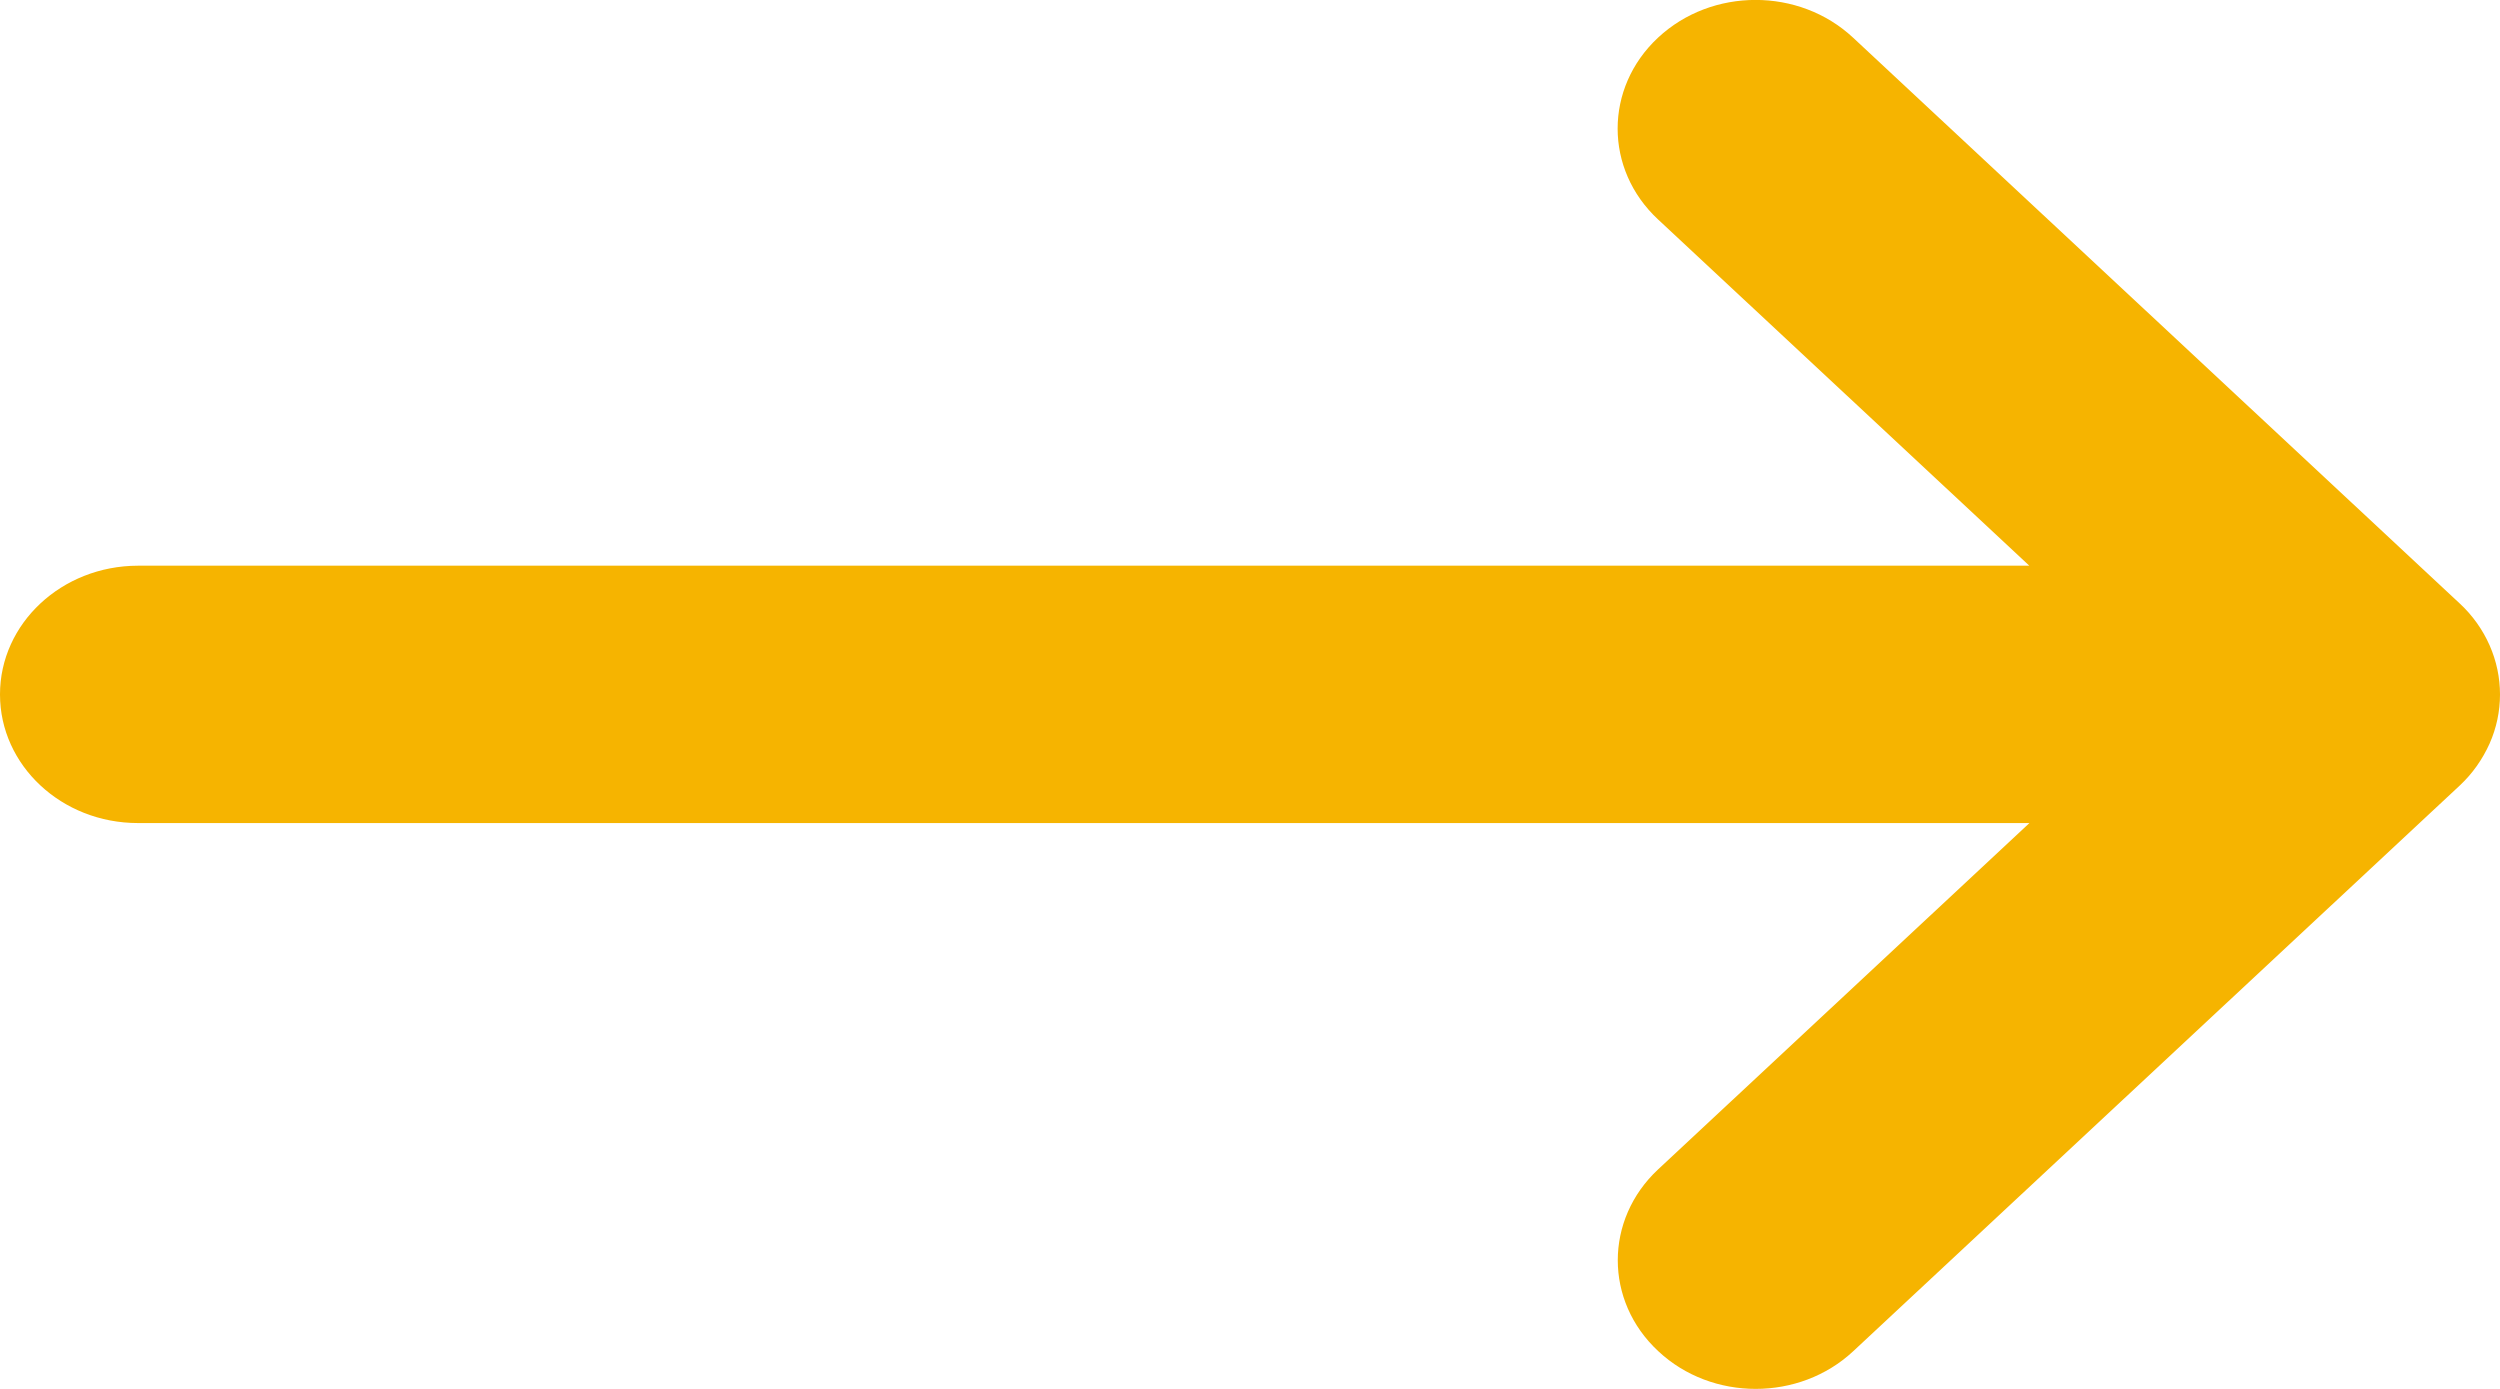
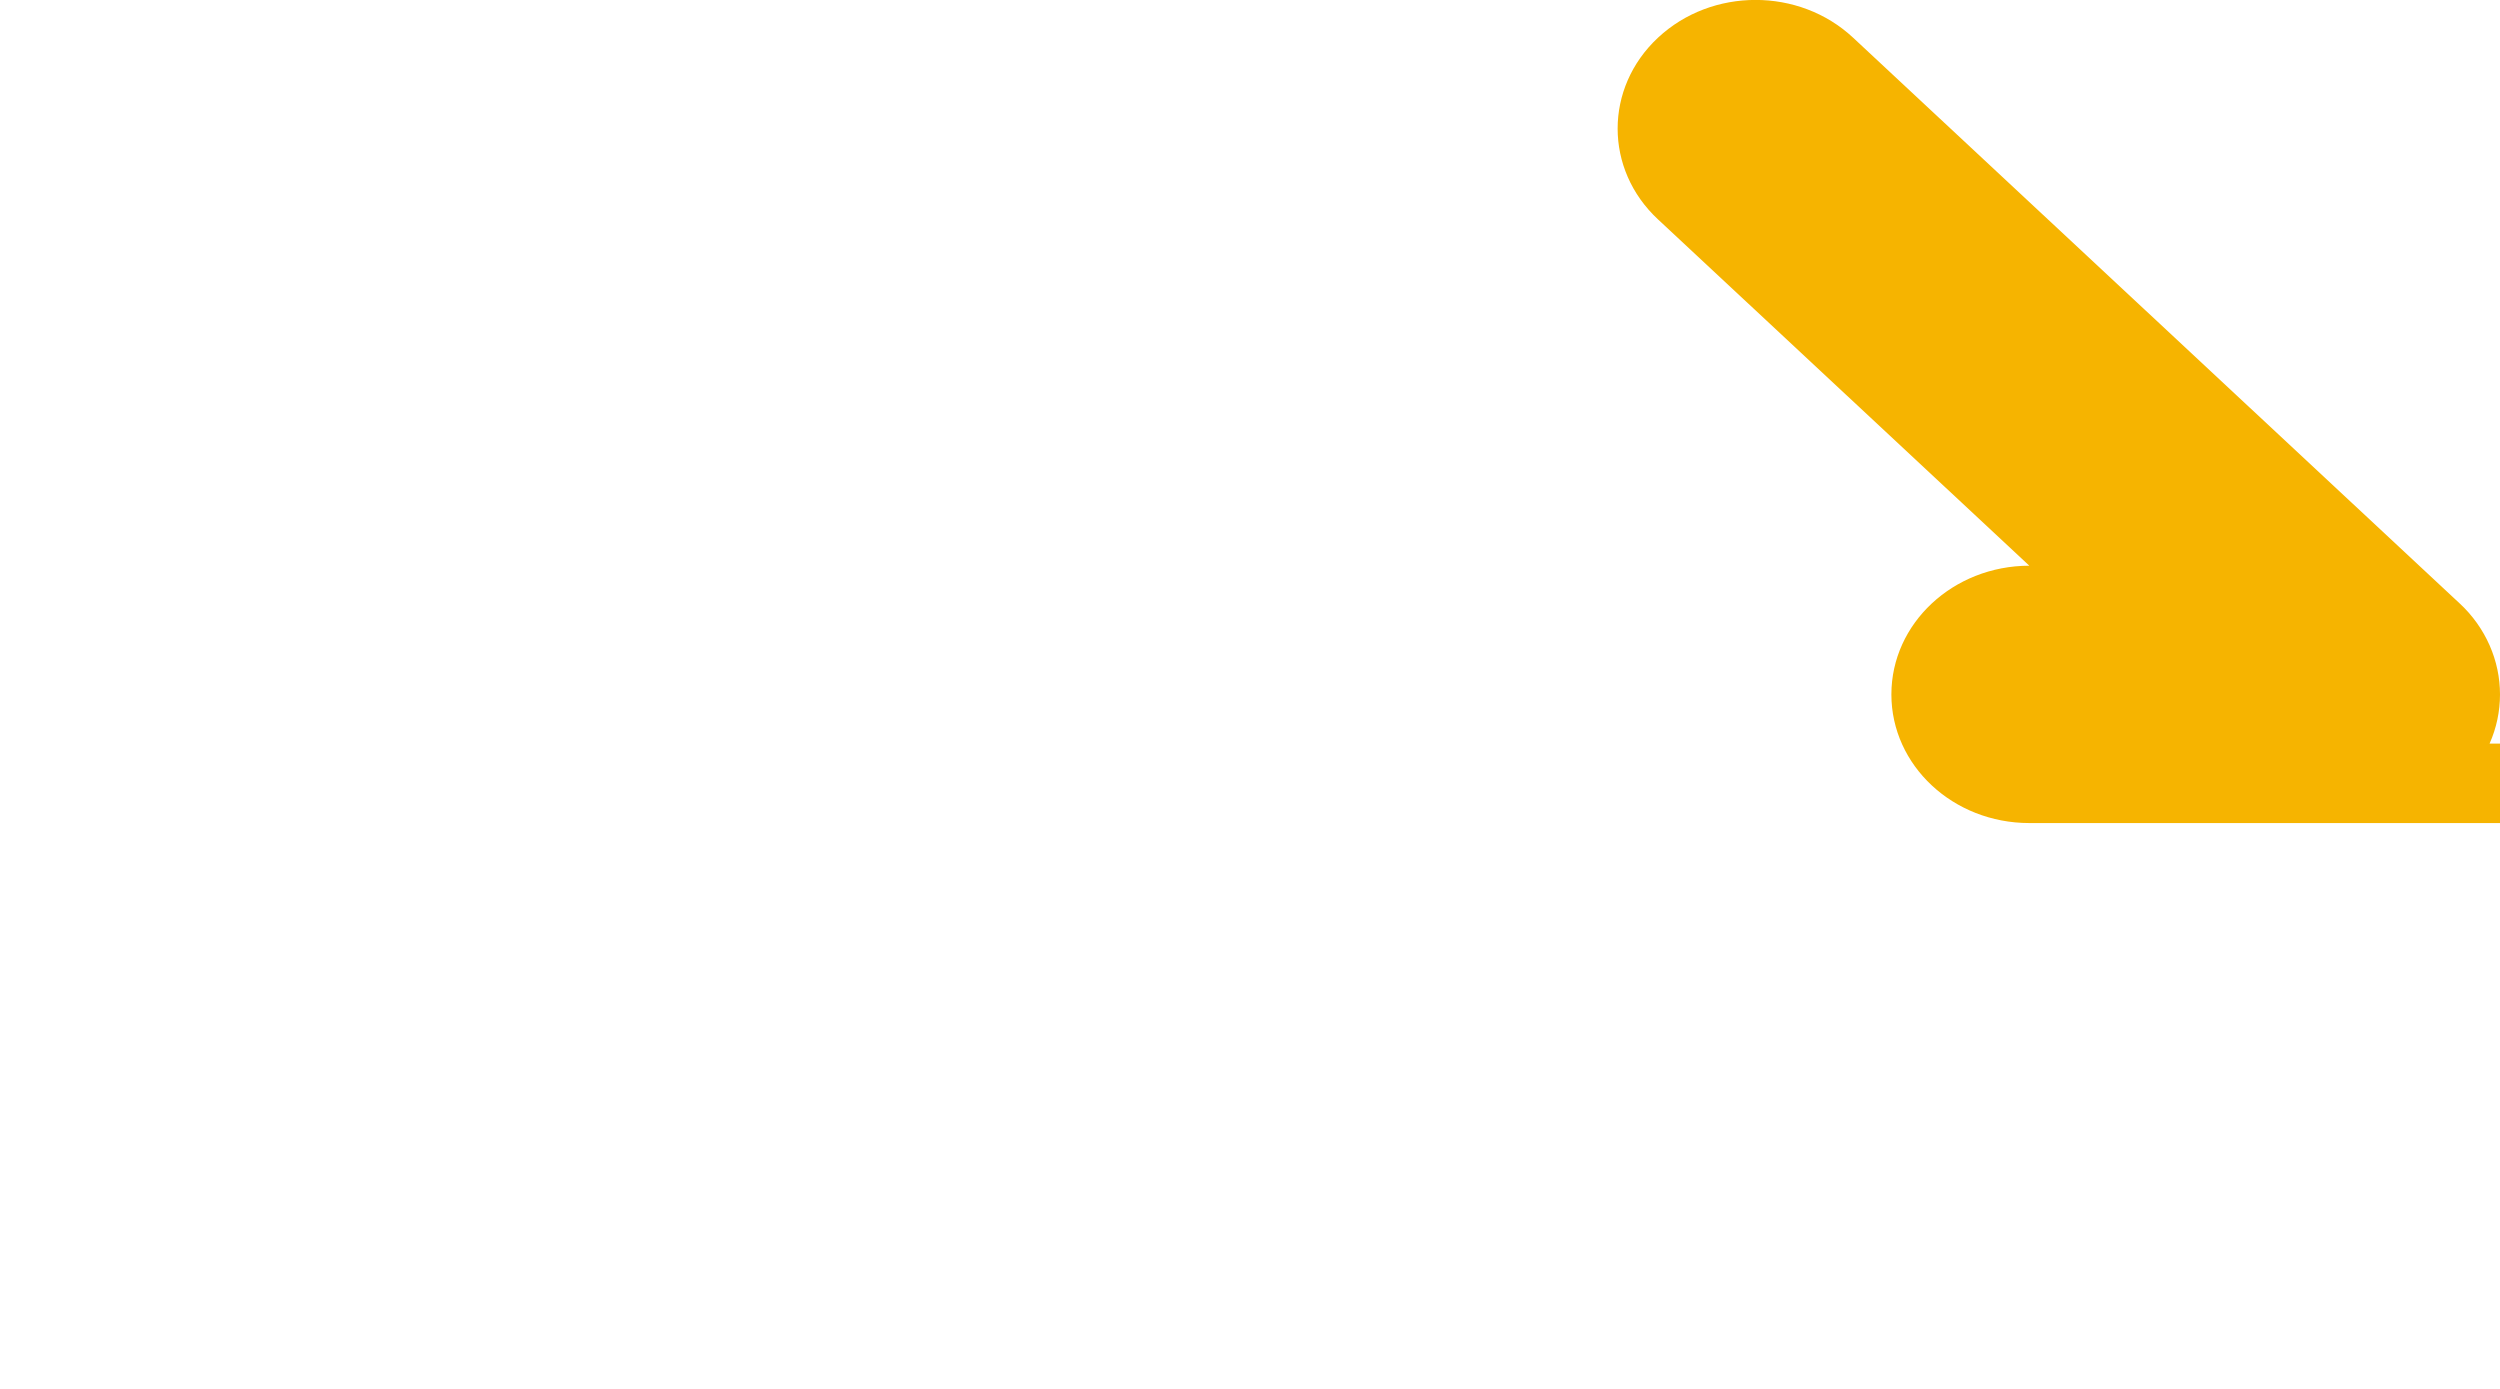
<svg xmlns="http://www.w3.org/2000/svg" enable-background="new 0 0 18 10" viewBox="0 0 18 10">
-   <path d="m17.925 5.354c.1-.226.1-.481 0-.708-.05-.113-.123-.216-.215-.301l-4.368-4.074c-.388-.362-1.016-.362-1.404 0s-.388.948 0 1.309l2.673 2.493h-13.618c-.549.001-.993.416-.993.927s.444.926.993.926h13.619l-2.673 2.493c-.388.362-.388.948 0 1.309.194.182.448.272.702.272s.508-.09.702-.271l4.368-4.074c.091-.085.163-.188.214-.301z" fill="#f6b400" />
+   <path d="m17.925 5.354c.1-.226.1-.481 0-.708-.05-.113-.123-.216-.215-.301l-4.368-4.074c-.388-.362-1.016-.362-1.404 0s-.388.948 0 1.309l2.673 2.493c-.549.001-.993.416-.993.927s.444.926.993.926h13.619l-2.673 2.493c-.388.362-.388.948 0 1.309.194.182.448.272.702.272s.508-.09.702-.271l4.368-4.074c.091-.085.163-.188.214-.301z" fill="#f6b400" />
</svg>